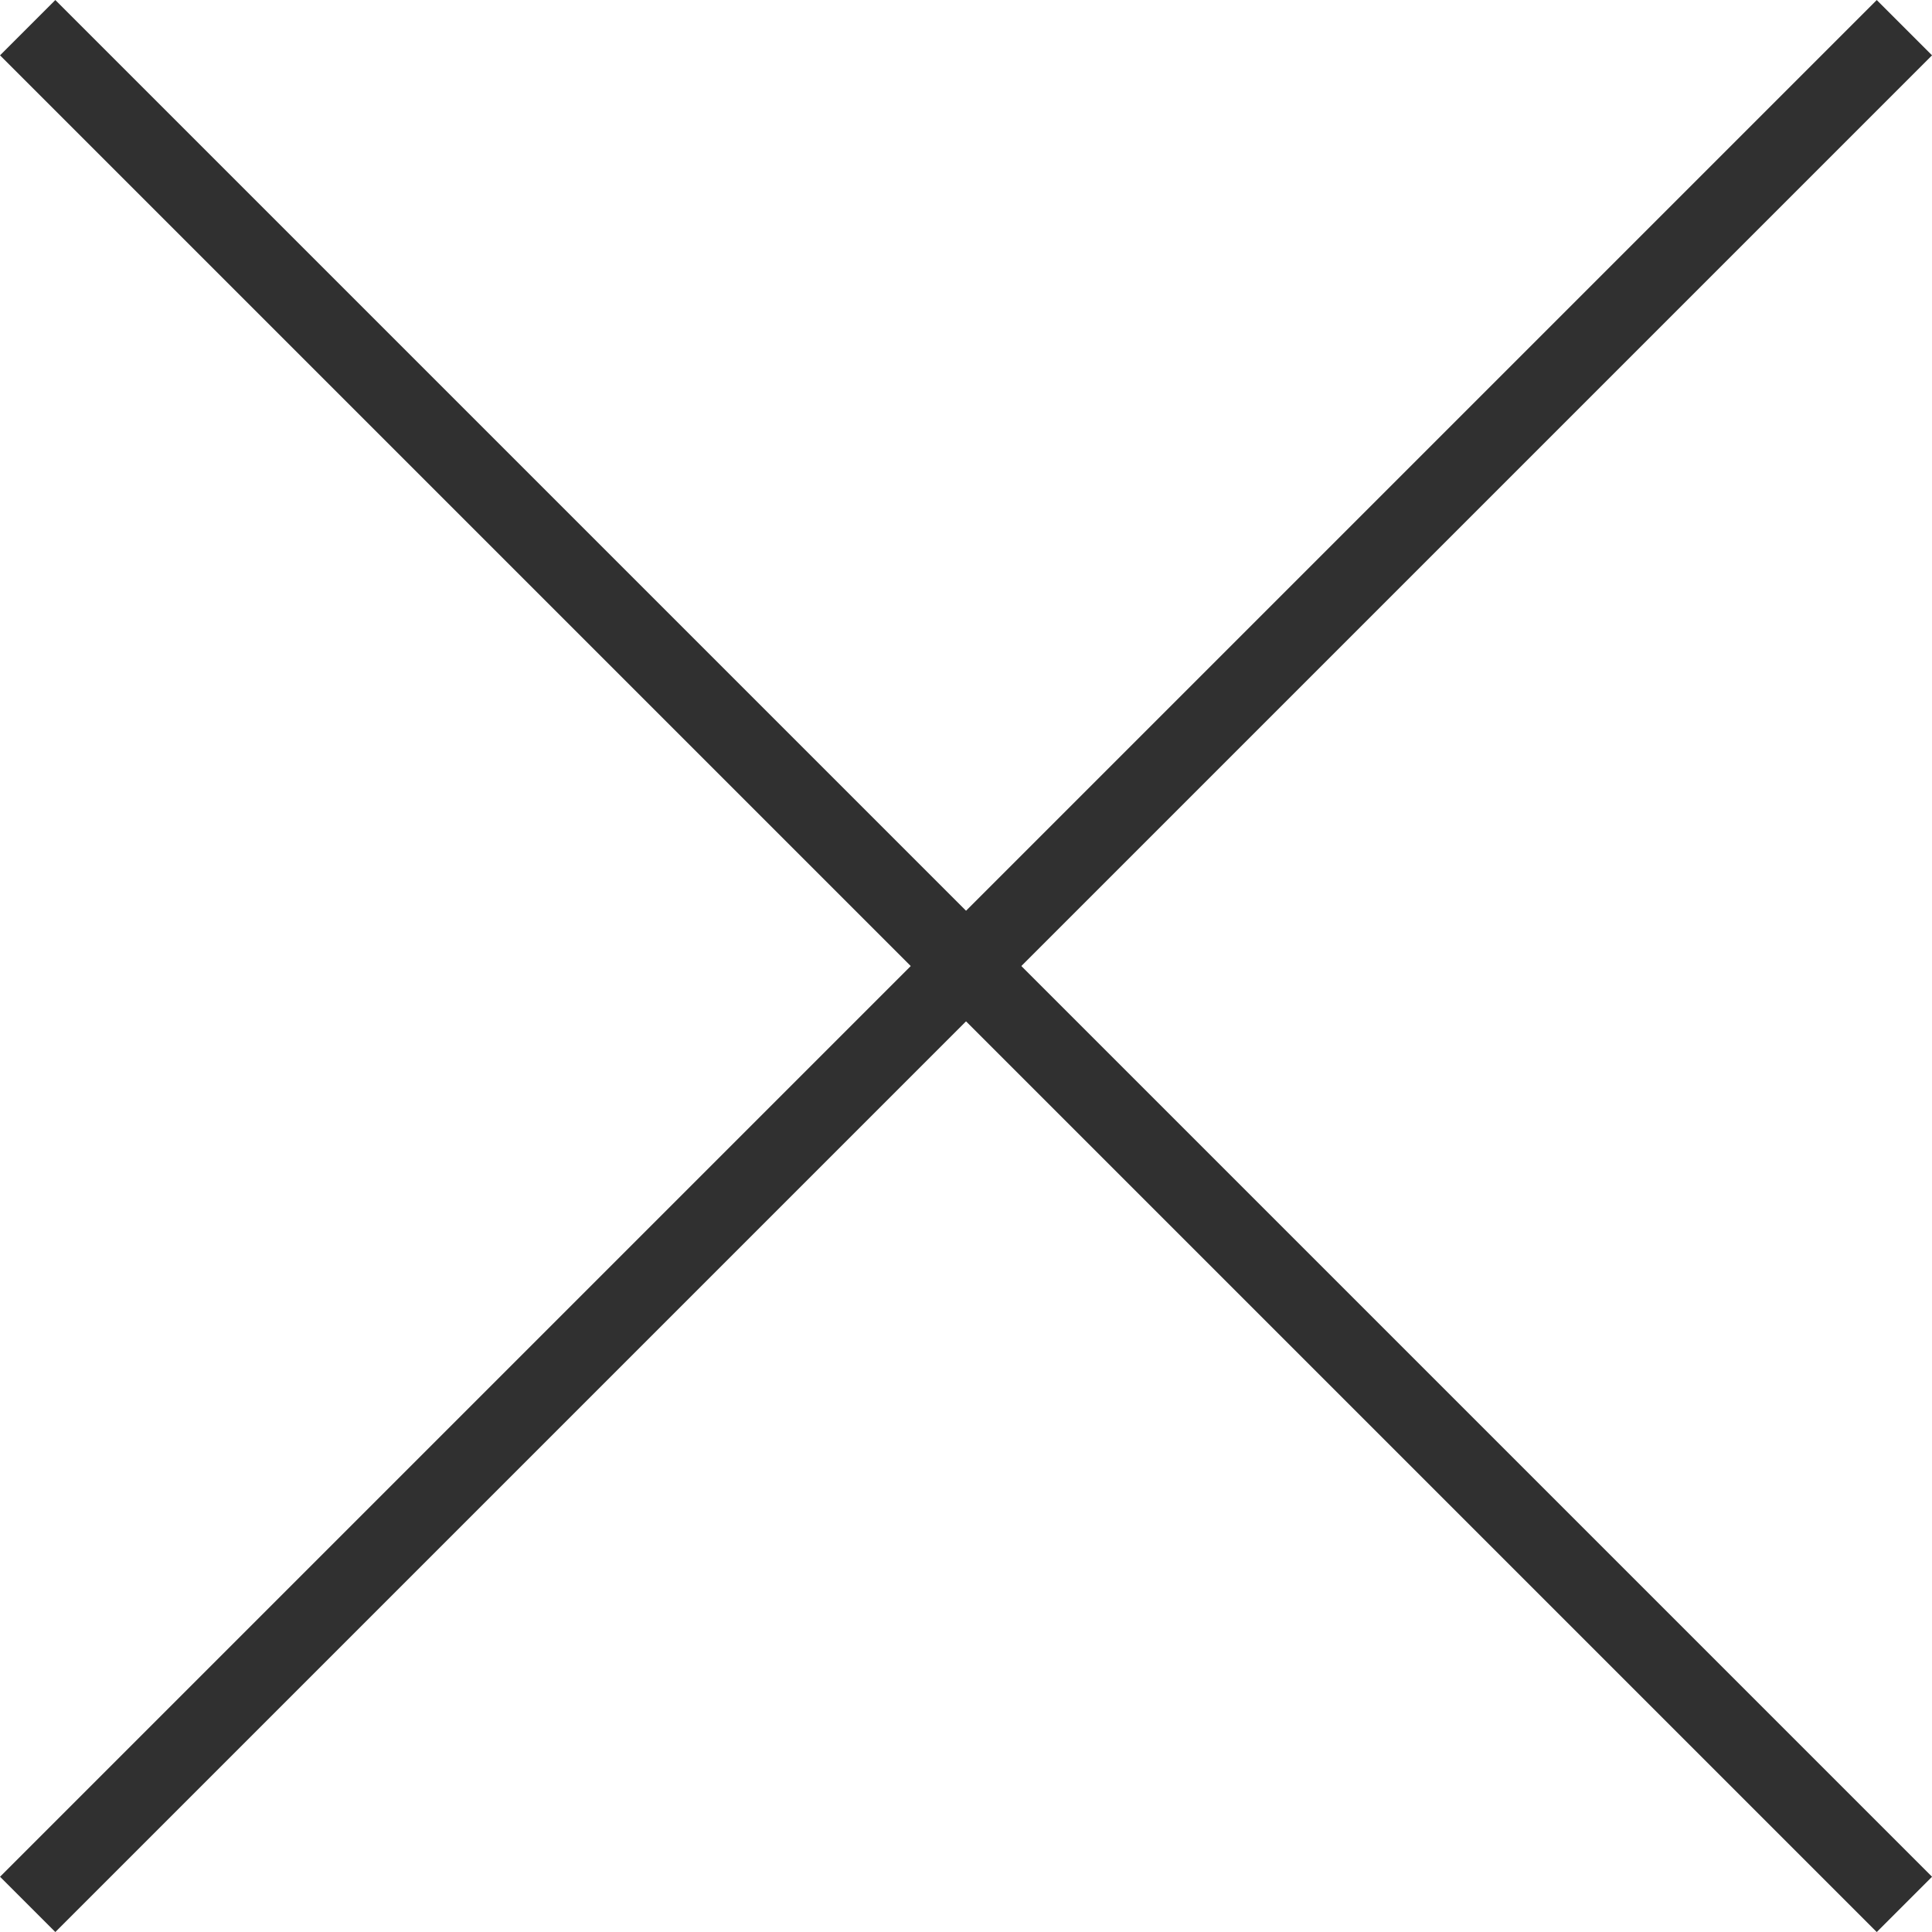
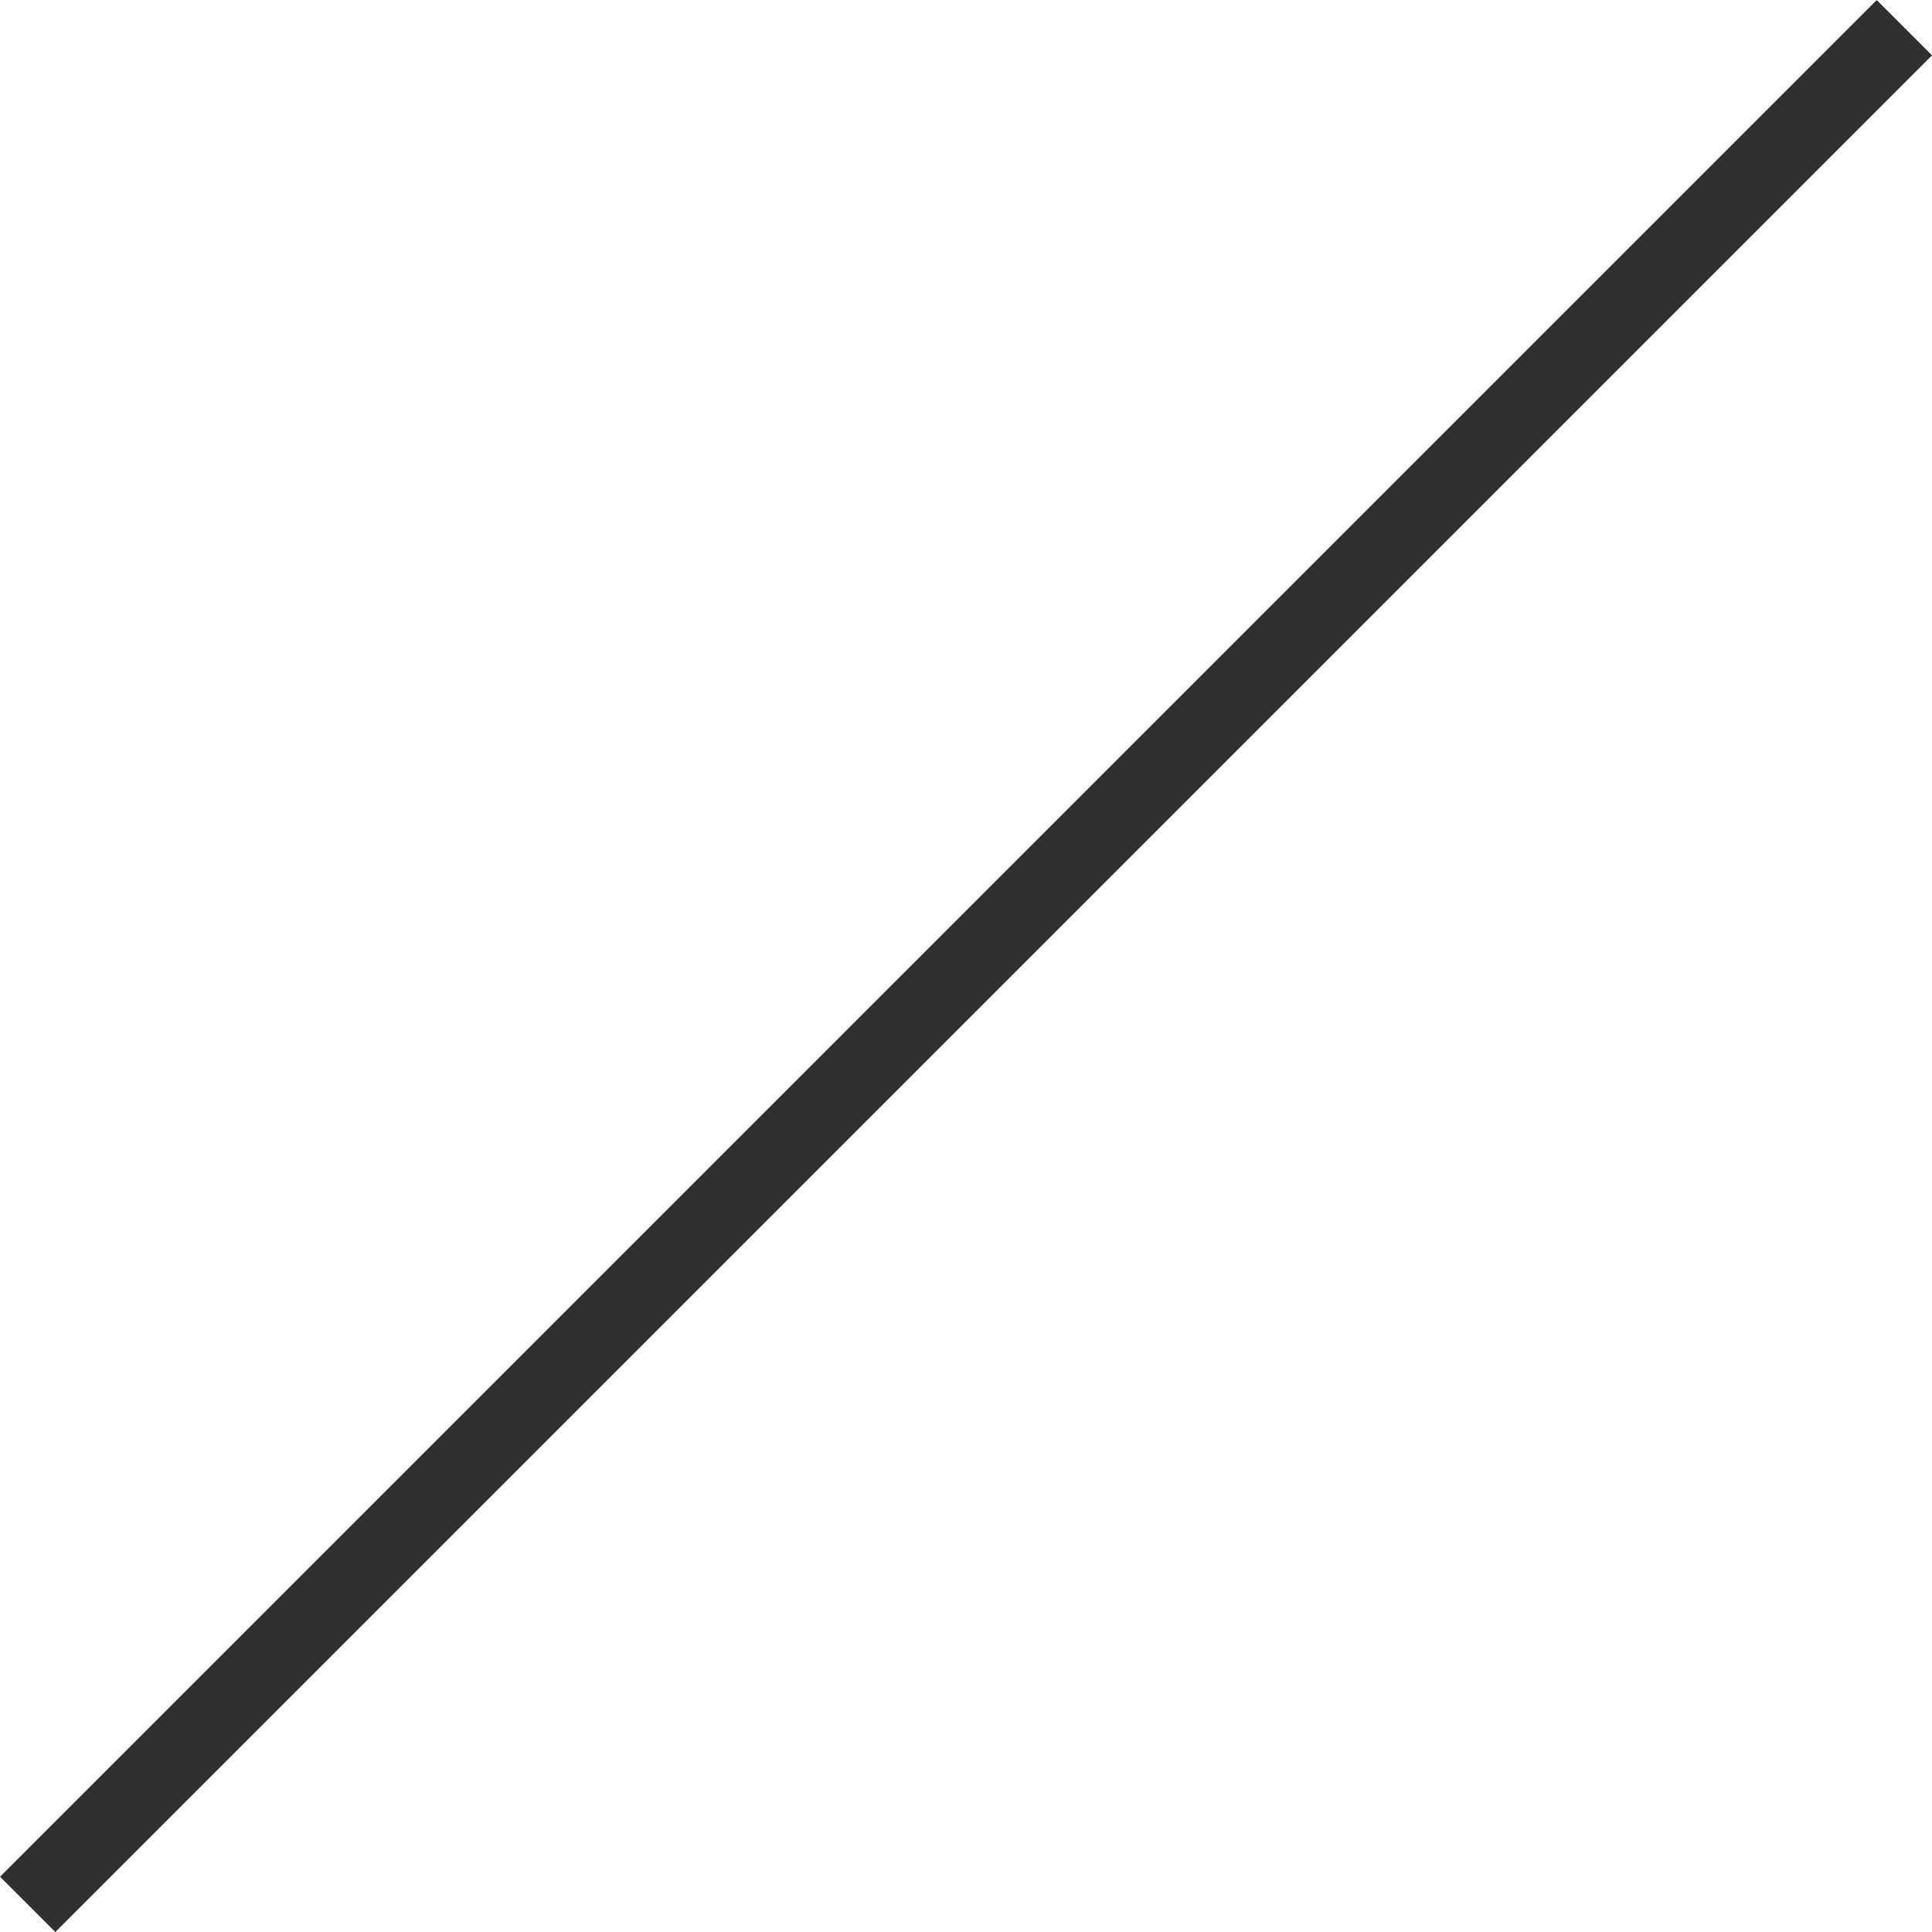
<svg xmlns="http://www.w3.org/2000/svg" width="24.707" height="24.707" viewBox="0 0 24.707 24.707">
  <g id="close" transform="translate(0.354 0.354)">
    <line id="線_101" data-name="線 101" x1="24" y2="24" fill="none" stroke="#303030" stroke-width="1" />
-     <line id="線_102" data-name="線 102" x2="24" y2="24" fill="none" stroke="#303030" stroke-width="1" />
  </g>
</svg>